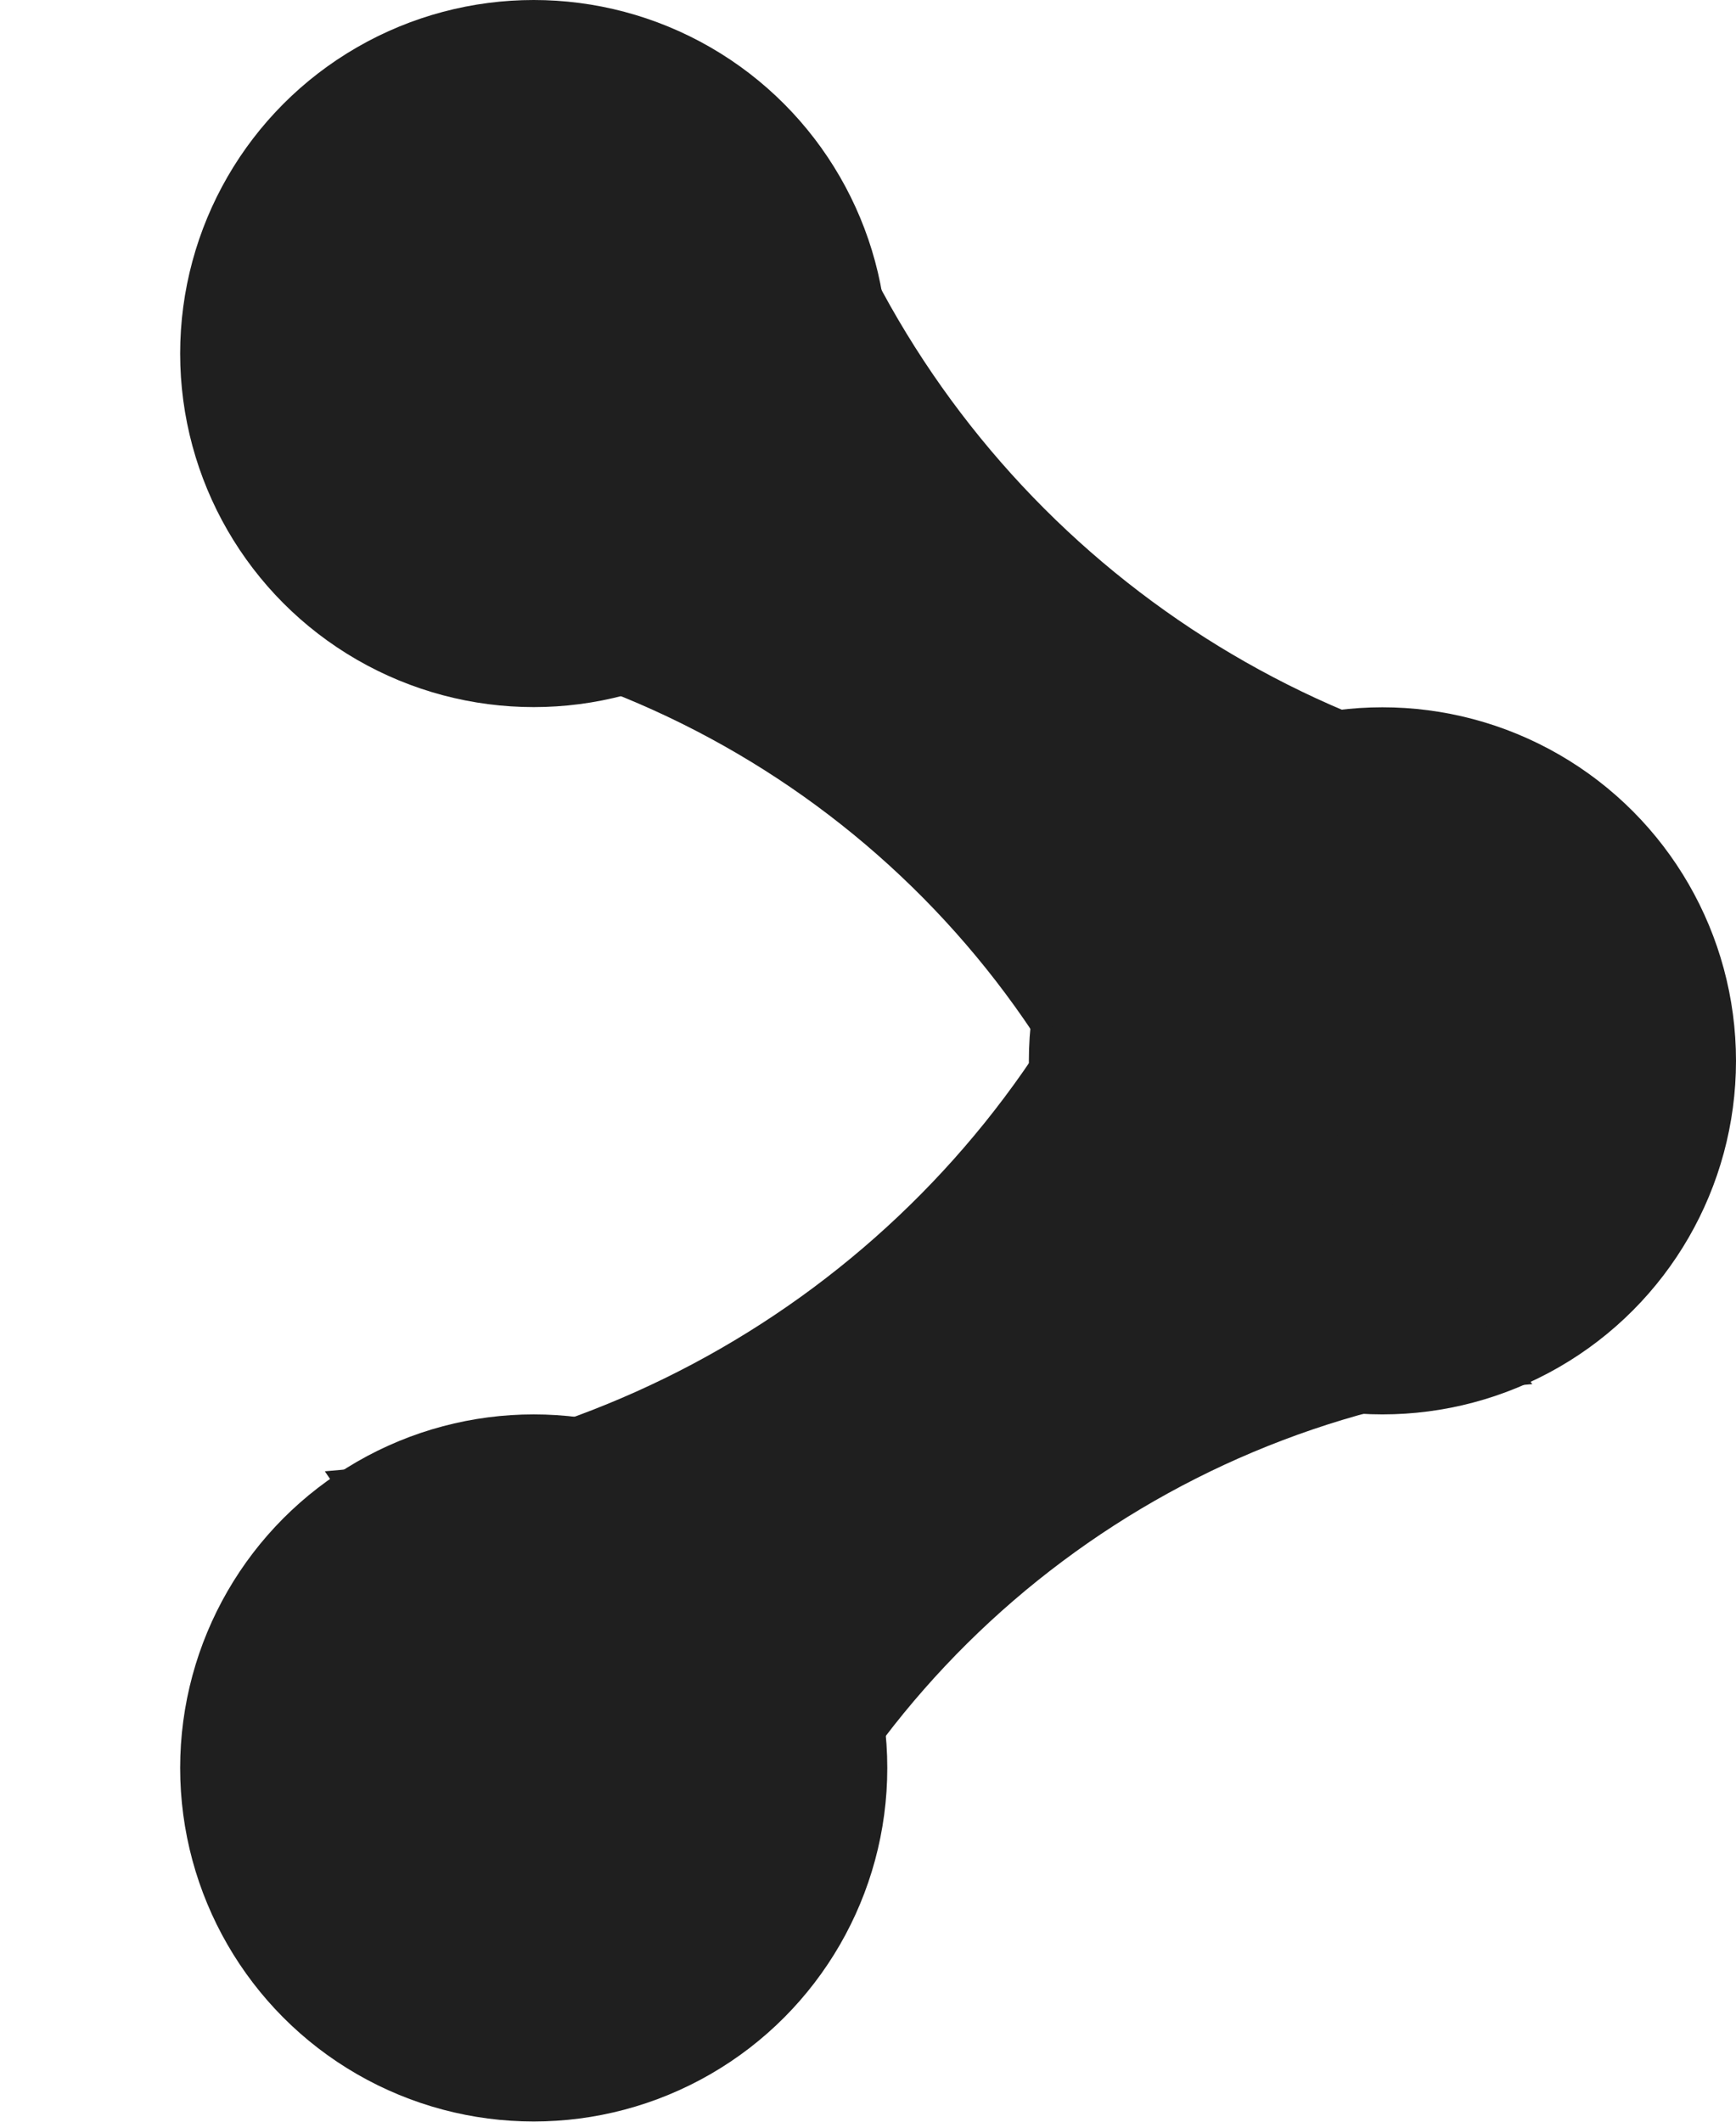
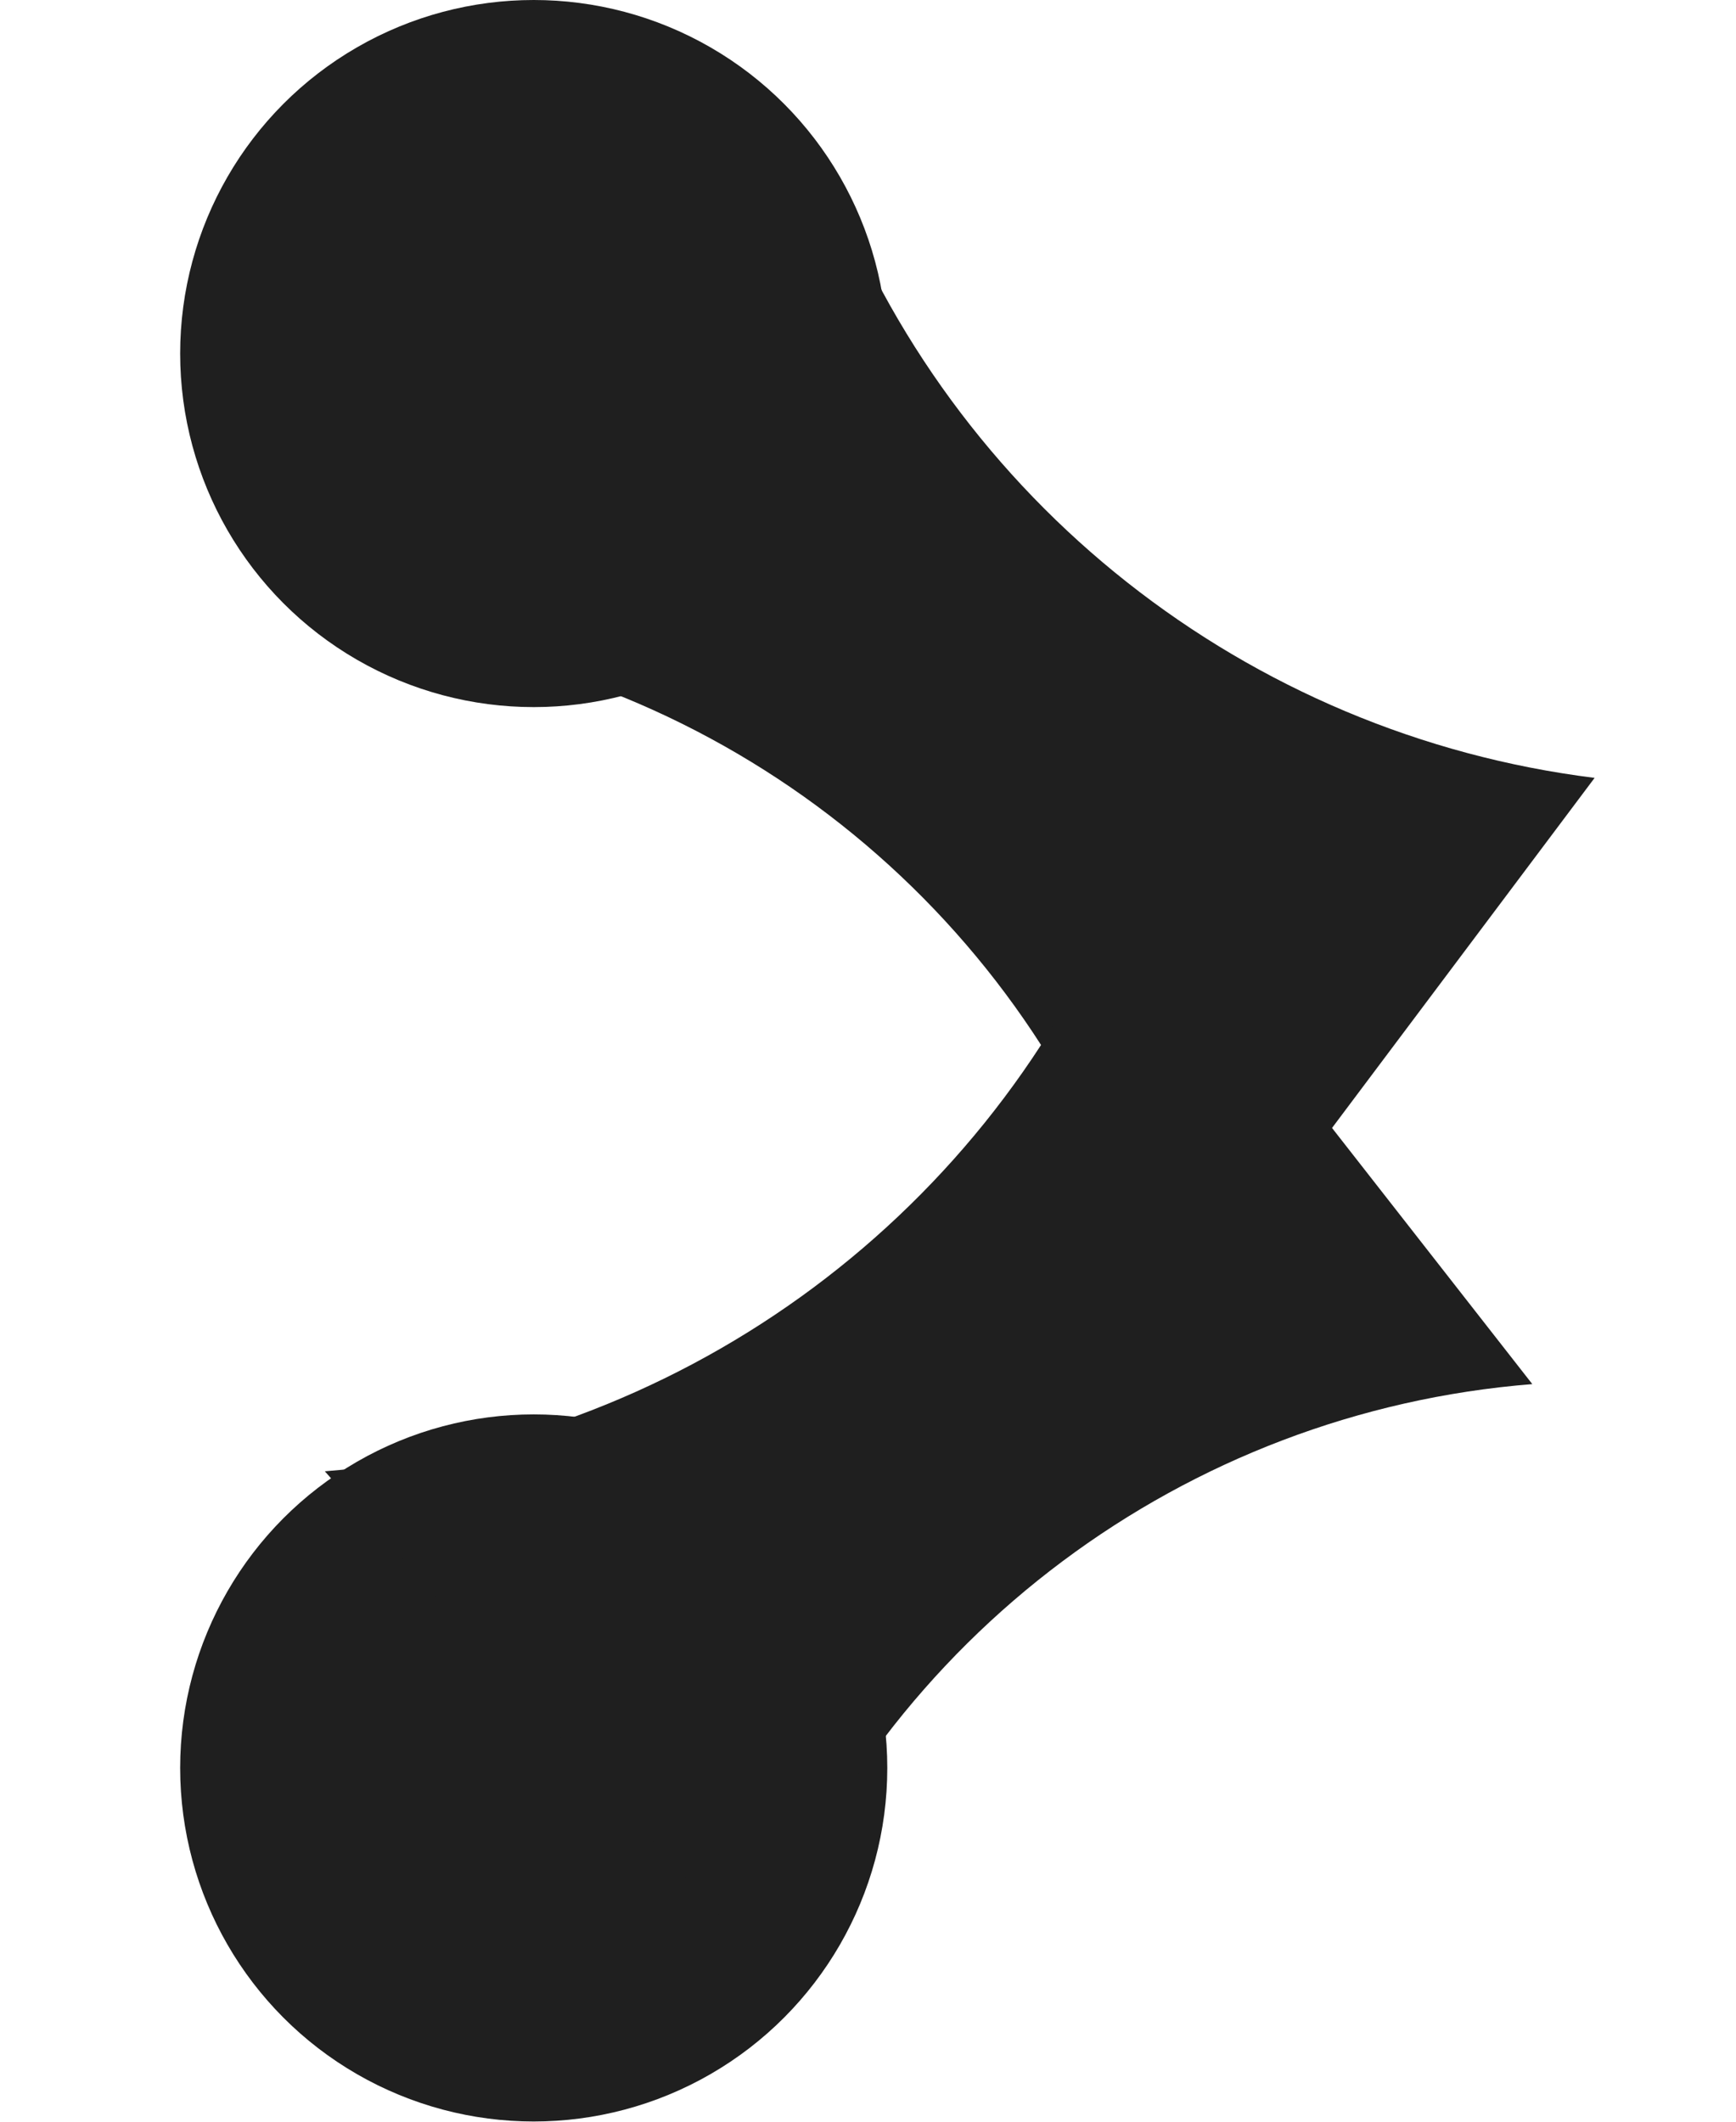
<svg xmlns="http://www.w3.org/2000/svg" width="9" height="11" viewBox="0 0 9 11" fill="none">
  <ellipse cx="1.833" cy="1.833" rx="1.833" ry="1.833" transform="matrix(-1 0 0 1 4.6 0)" fill="#1F1F1F" />
  <ellipse cx="1.833" cy="1.833" rx="1.833" ry="1.833" transform="matrix(-1 0 0 1 4.6 7.333)" fill="#1F1F1F" />
-   <ellipse cx="1.833" cy="1.833" rx="1.833" ry="1.833" transform="matrix(-1 0 0 1 9 3.667)" fill="#1F1F1F" />
  <path d="M4.233 0.733L2.033 3.3V3.3C3.826 3.524 5.33 4.757 5.901 6.471L6.067 6.966L8.267 4.033V4.033C6.463 3.808 4.933 2.6 4.295 0.898L4.233 0.733Z" fill="#1F1F1F" />
-   <path d="M5.862 4.513L7.944 7.176V7.176C6.144 7.319 4.585 8.484 3.938 10.17L3.75 10.658L1.684 7.628V7.628C3.496 7.484 5.079 6.347 5.793 4.675L5.862 4.513Z" fill="#1F1F1F" />
+   <path d="M5.862 4.513L7.944 7.176V7.176C6.144 7.319 4.585 8.484 3.938 10.17L1.684 7.628V7.628C3.496 7.484 5.079 6.347 5.793 4.675L5.862 4.513Z" fill="#1F1F1F" />
</svg>